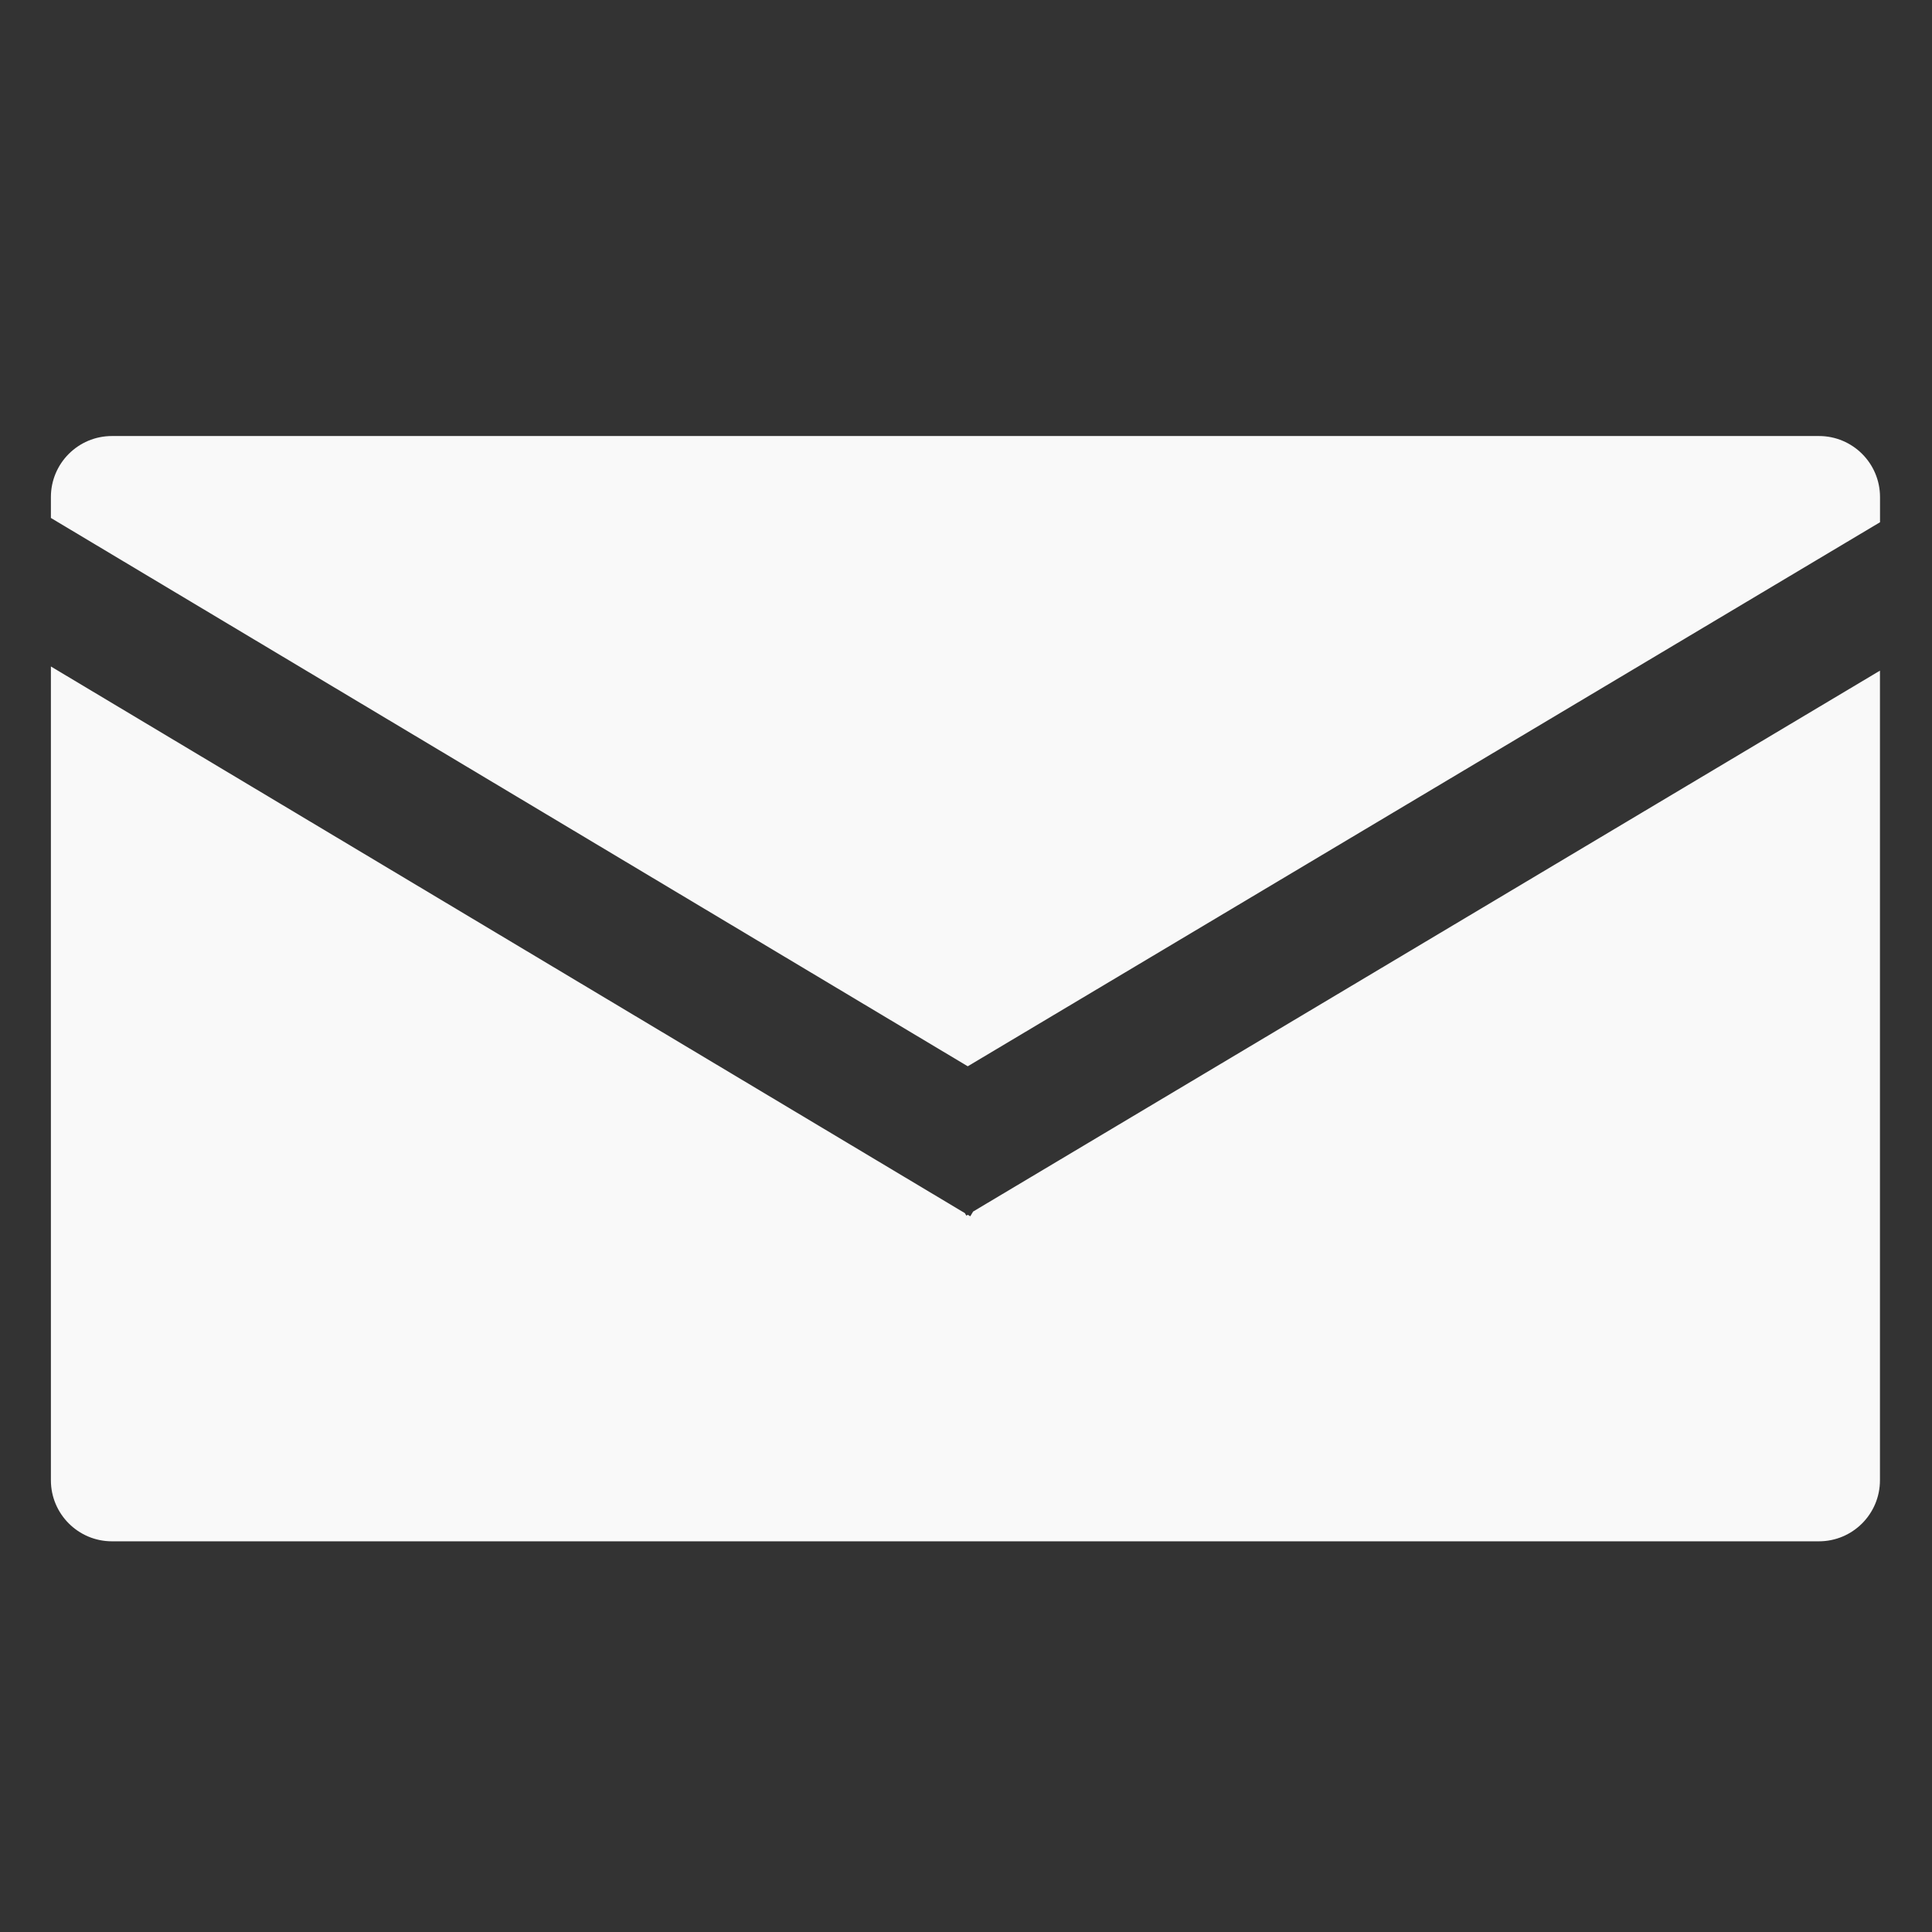
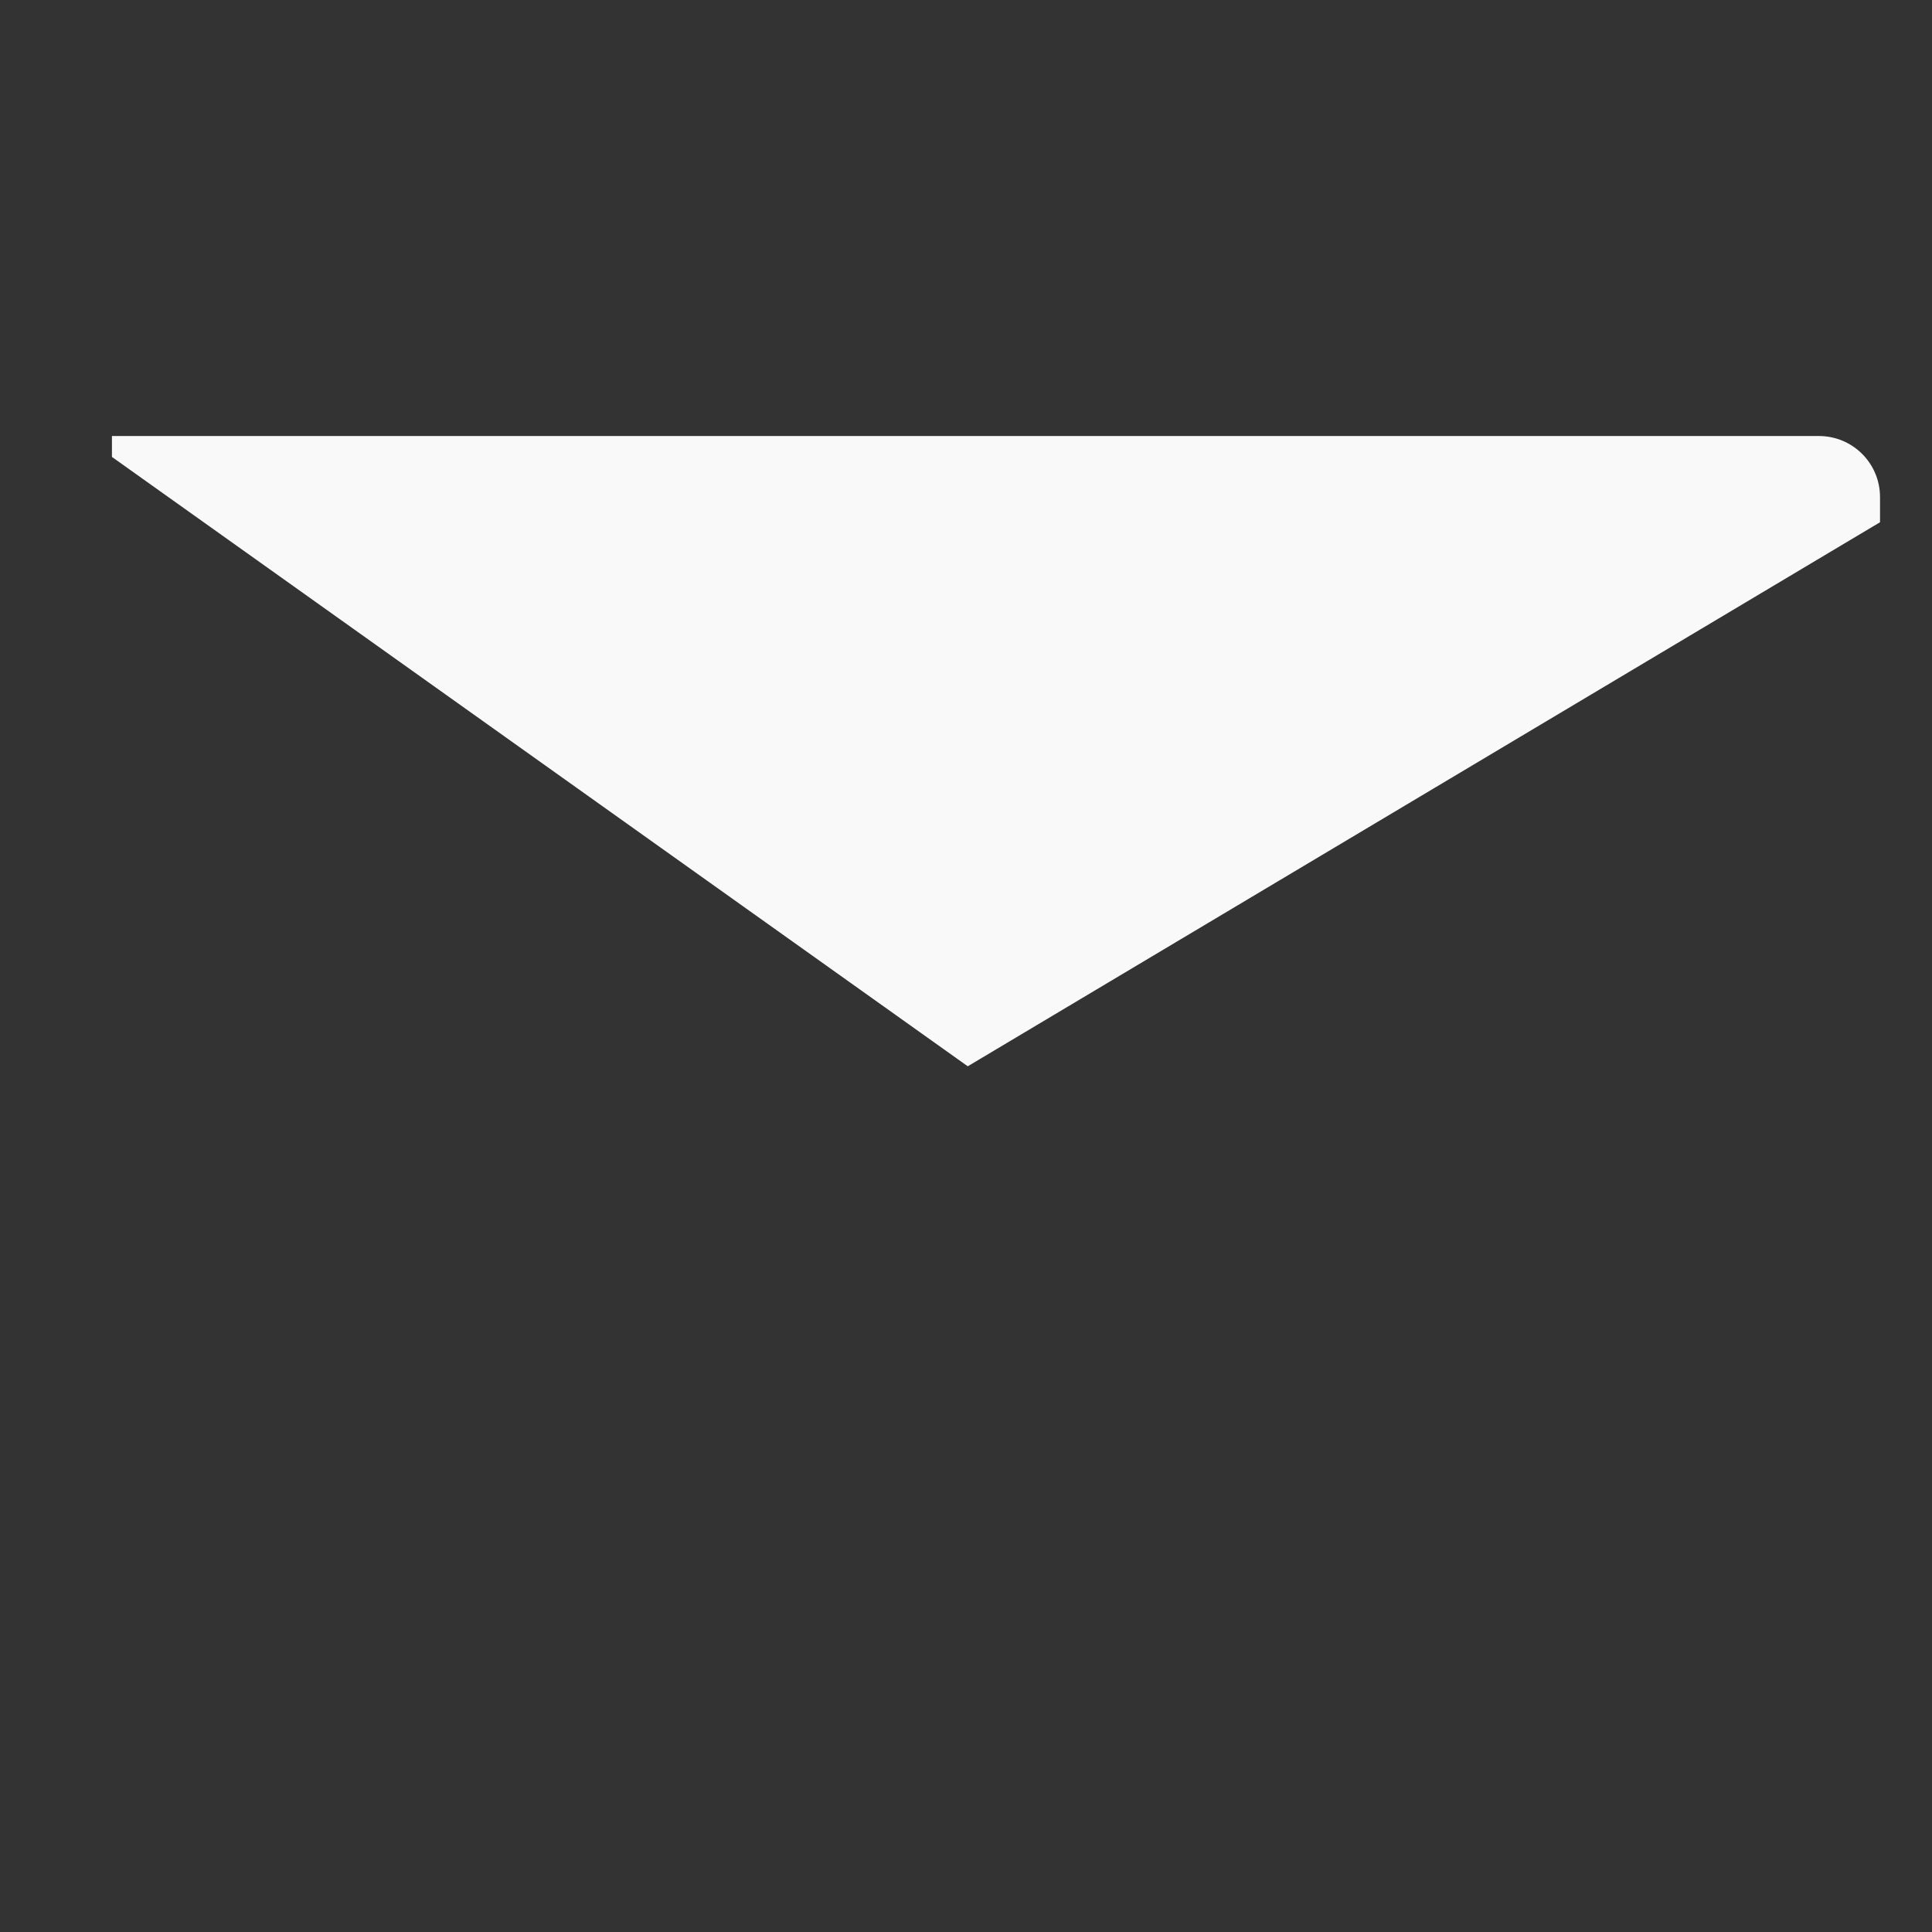
<svg xmlns="http://www.w3.org/2000/svg" version="1.1" x="0px" y="0px" width="32px" height="32px" viewBox="0 0 32 32" enable-background="new 0 0 32 32" xml:space="preserve">
  <rect x="0" y="0" width="32" height="32" fill="#333333" stroke="none" />
  <g id="Layer_1">
    <g>
-       <path fill-rule="evenodd" clip-rule="evenodd" fill="#F9F9F9" d="M16.029,17.661L31.139,8.65V8.233    c0-0.559-0.453-1.011-1.011-1.011H1.854c-0.559,0-1.011,0.453-1.011,1.011v0.346L16.029,17.661z" />
-       <path fill-rule="evenodd" clip-rule="evenodd" fill="#F9F9F9" d="M16.118,20.067l-0.047,0.079l-0.042-0.025l-0.023,0.014    l-0.025-0.042L0.843,11.039v13.479c0,0.558,0.453,1.011,1.011,1.011h28.273c0.559,0,1.011-0.453,1.011-1.011v-13.41L16.118,20.067    z" />
+       <path fill-rule="evenodd" clip-rule="evenodd" fill="#F9F9F9" d="M16.029,17.661L31.139,8.65V8.233    c0-0.559-0.453-1.011-1.011-1.011H1.854v0.346L16.029,17.661z" />
    </g>
  </g>
  <g id="Layer_2">
</g>
</svg>